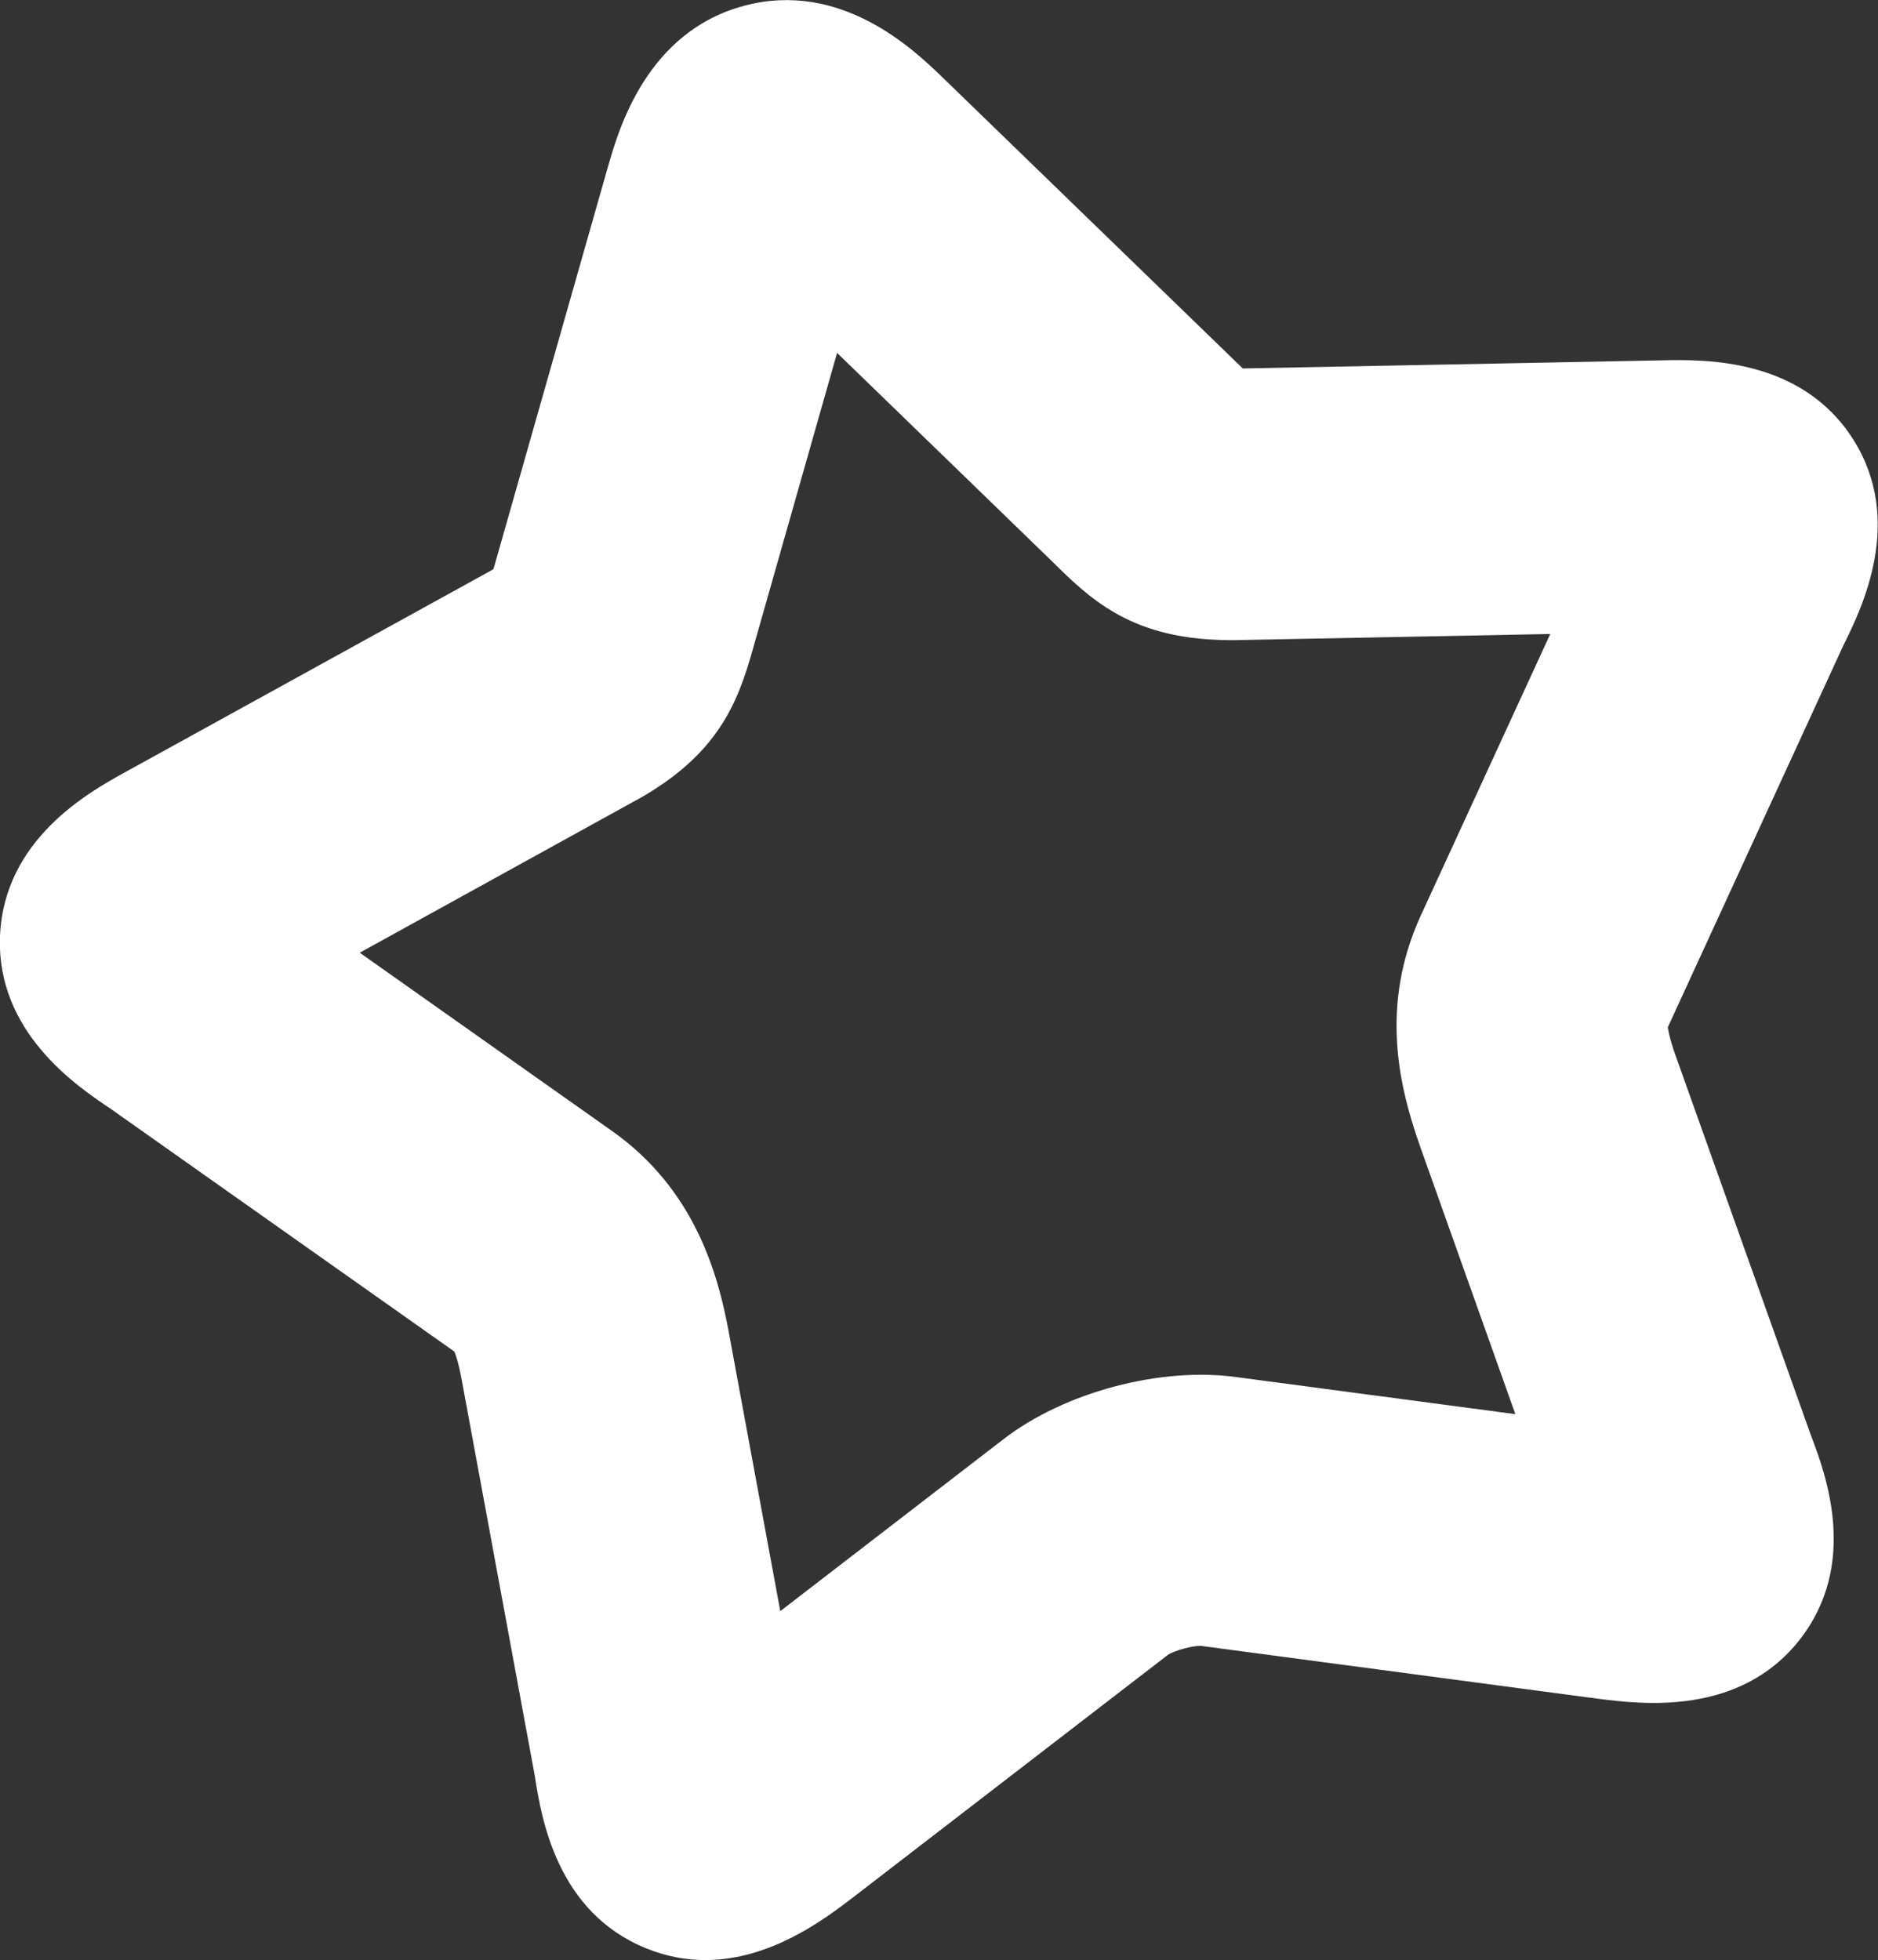
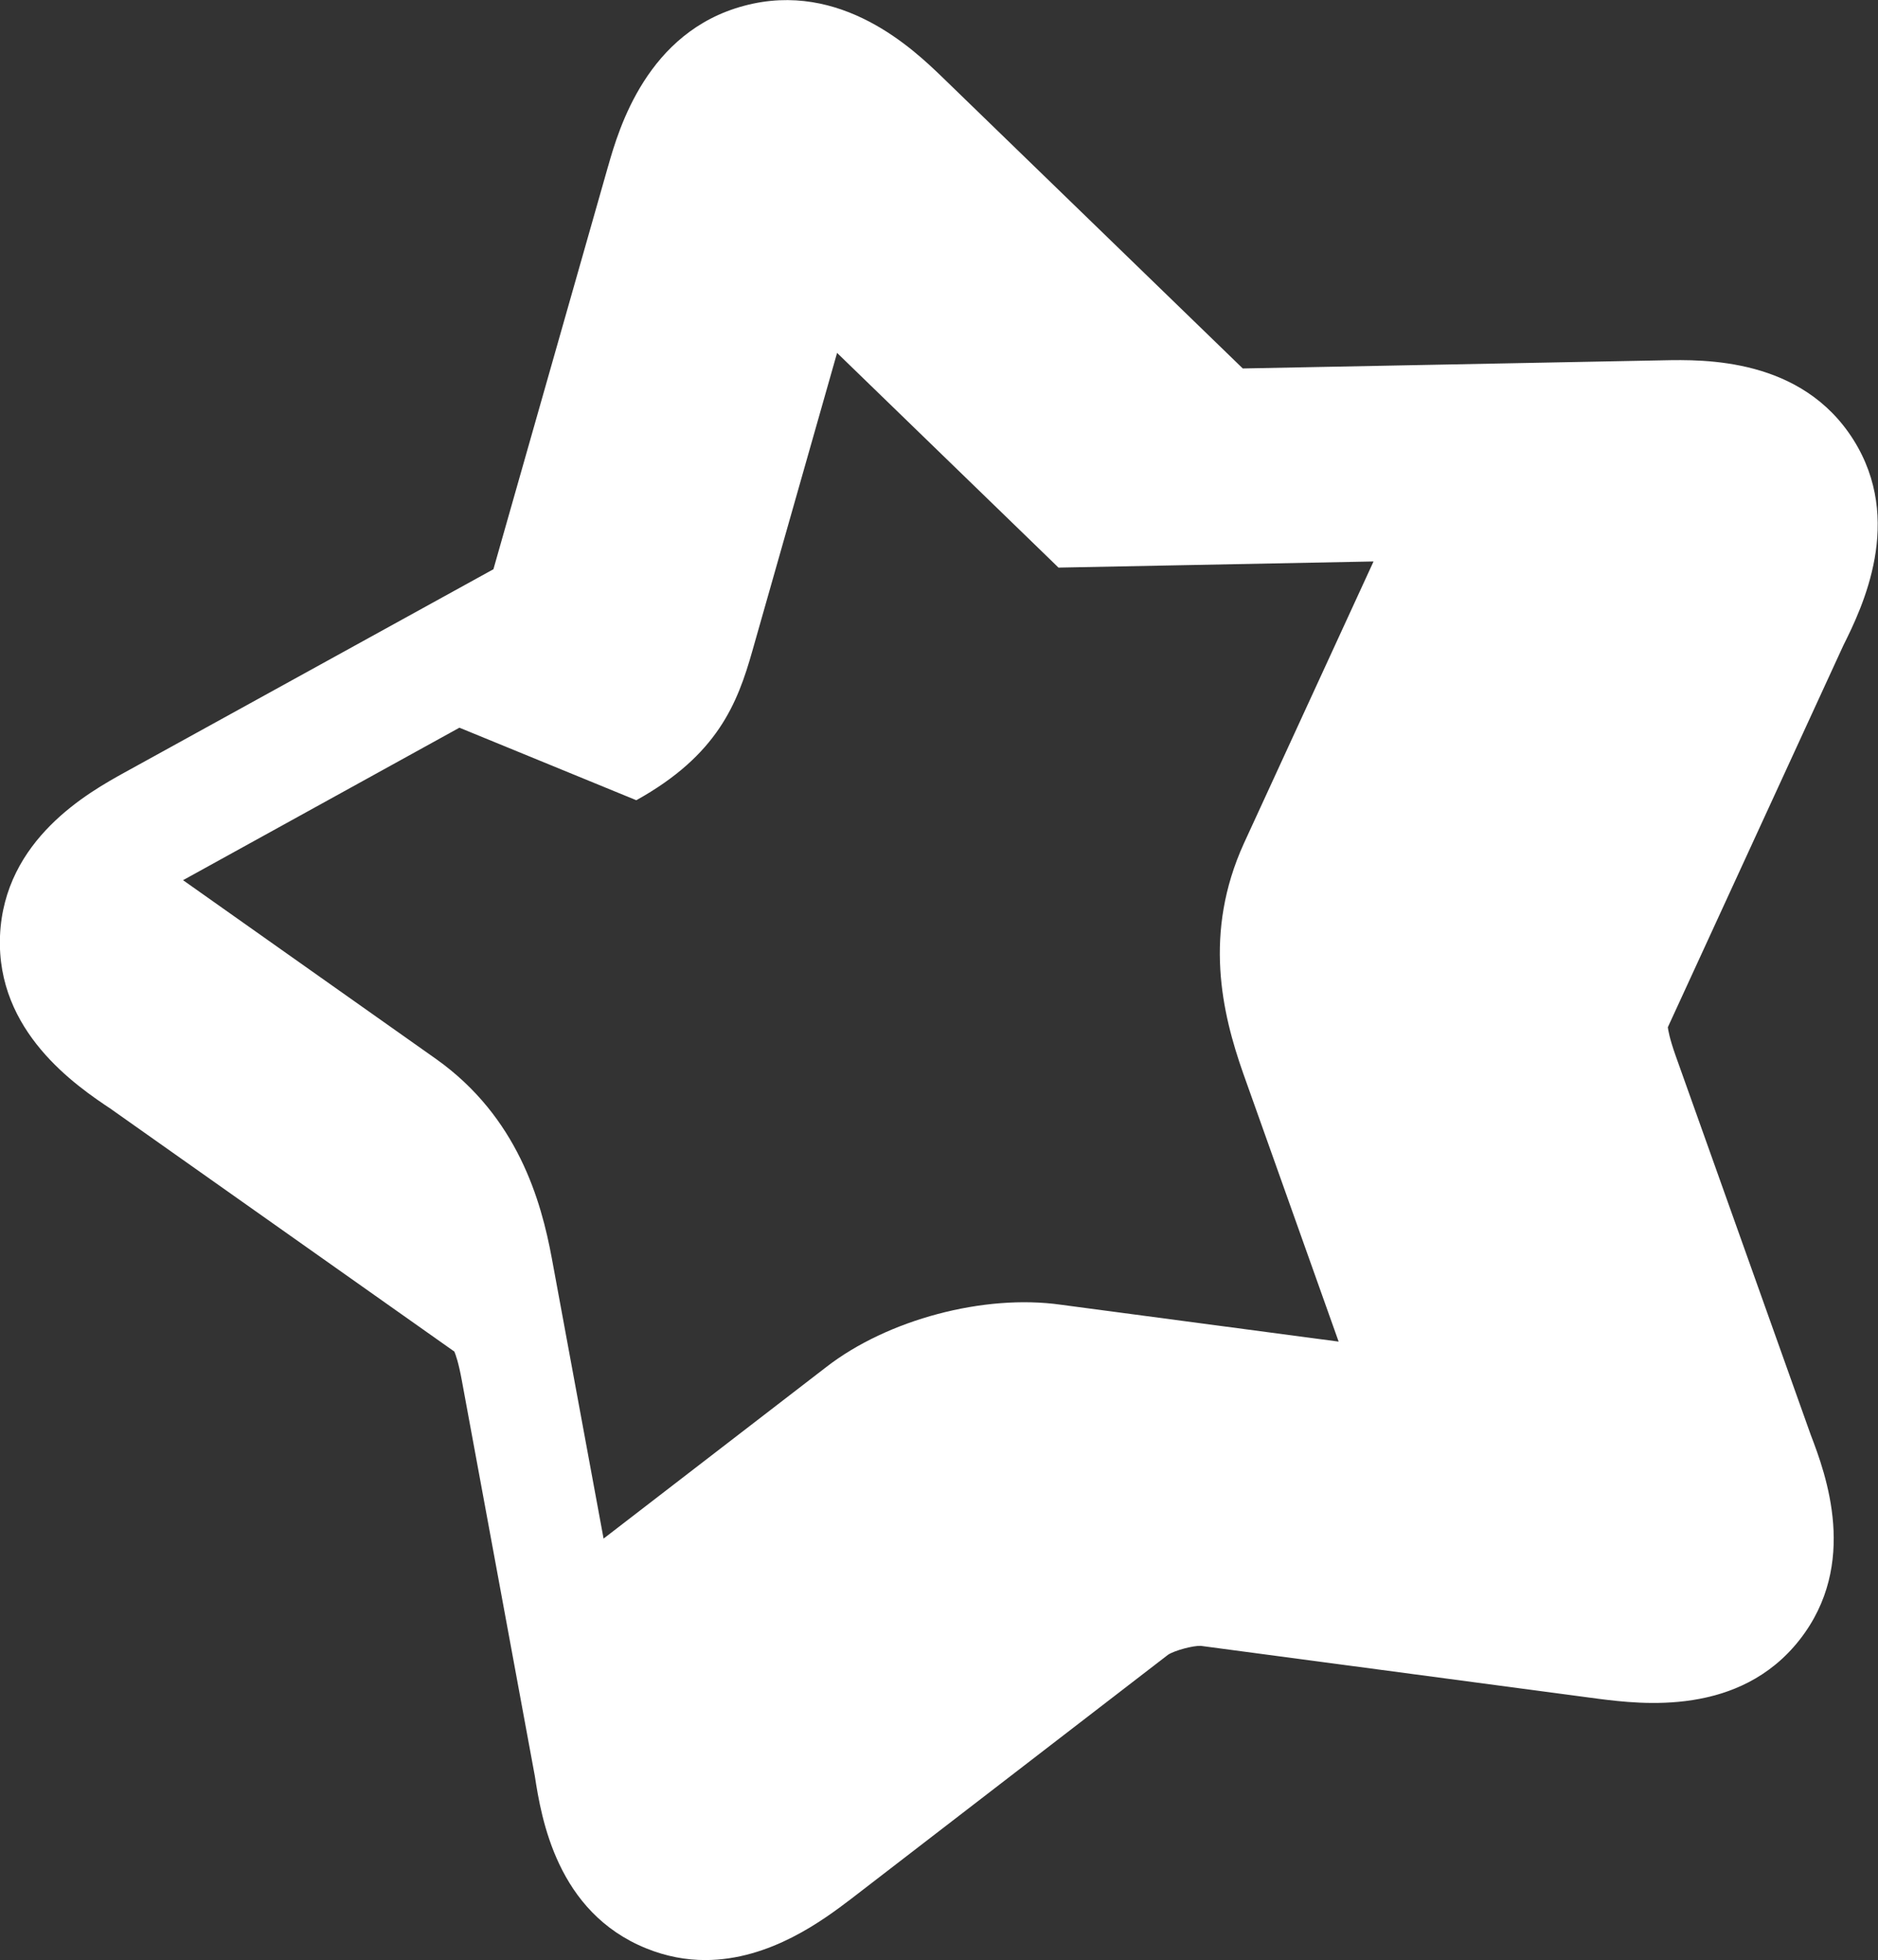
<svg xmlns="http://www.w3.org/2000/svg" id="_Слой_2" data-name="Слой 2" viewBox="0 0 103.83 108.36">
  <rect x="0" y="0" width="103.83" height="108.36" fill="#333333" stroke="none" />
  <defs>
    <style> .cls-1 { fill: #fff; stroke-width: 0px; } </style>
  </defs>
  <g id="Capa_1" data-name="Capa 1">
-     <path class="cls-1" d="m6.19,61.35l18.93,13.37c.07.16.23.6.41,1.58l4.04,21.89c.36,2.34,1.22,7.52,6.15,9.52,1.13.46,2.23.65,3.27.65,3.6,0,6.56-2.24,8.05-3.37l17.54-13.51c.37-.24,1.39-.51,1.81-.49l22.01,2.93c2.33.29,7.77.98,11.1-3.27,3.28-4.19,1.45-9.14.61-11.33l-7.48-20.99c-.33-.94-.4-1.38-.42-1.54l9.7-21.1c1.07-2.14,3.37-6.92.56-11.38-2.86-4.53-8.23-4.44-10.54-4.39l-23.22.45L52.06,4.23c-1.52-1.46-5.55-5.35-10.92-3.91-5.37,1.43-6.93,6.81-7.51,8.84,0,.01,0,.02-.01.03l-6.34,22.28-20.38,11.23C4.91,43.8.22,46.4,0,51.75c-.21,5.28,4.19,8.27,6.18,9.59h0Zm28.99-17.11c4.48-2.49,5.59-5.33,6.42-8.27l4.68-16.46,11.8,11.44.44.43c2.15,2.12,4.49,4.01,9.55,4.01.07,0,.15,0,.22,0l17.42-.34-7.17,15.59c-2.25,4.95-1.21,9.37-.04,12.7l5.28,14.84-15.36-2.04c-4.24-.6-9.58.82-12.96,3.44l-12.32,9.49-2.86-15.49c-.59-3.19-1.89-7.81-6.38-11.01l-14.01-9.9,15.28-8.43Z" />
+     <path class="cls-1" d="m6.19,61.35l18.93,13.37c.07.16.23.6.41,1.58l4.04,21.89c.36,2.34,1.22,7.52,6.15,9.52,1.13.46,2.23.65,3.27.65,3.6,0,6.56-2.24,8.05-3.37l17.54-13.51c.37-.24,1.39-.51,1.81-.49l22.01,2.93c2.33.29,7.77.98,11.1-3.27,3.28-4.19,1.45-9.14.61-11.33l-7.48-20.99c-.33-.94-.4-1.38-.42-1.54l9.7-21.1c1.07-2.14,3.37-6.92.56-11.38-2.86-4.53-8.23-4.44-10.54-4.39l-23.22.45L52.06,4.23c-1.52-1.46-5.55-5.35-10.92-3.91-5.37,1.43-6.93,6.81-7.51,8.84,0,.01,0,.02-.01.03l-6.34,22.28-20.38,11.23C4.91,43.8.22,46.4,0,51.75c-.21,5.28,4.19,8.27,6.18,9.59h0Zm28.99-17.11c4.48-2.49,5.59-5.33,6.42-8.27l4.68-16.46,11.8,11.44.44.43l17.42-.34-7.17,15.59c-2.25,4.95-1.21,9.37-.04,12.7l5.28,14.84-15.36-2.04c-4.24-.6-9.58.82-12.96,3.44l-12.32,9.49-2.86-15.49c-.59-3.19-1.89-7.81-6.38-11.01l-14.01-9.9,15.28-8.43Z" />
  </g>
</svg>